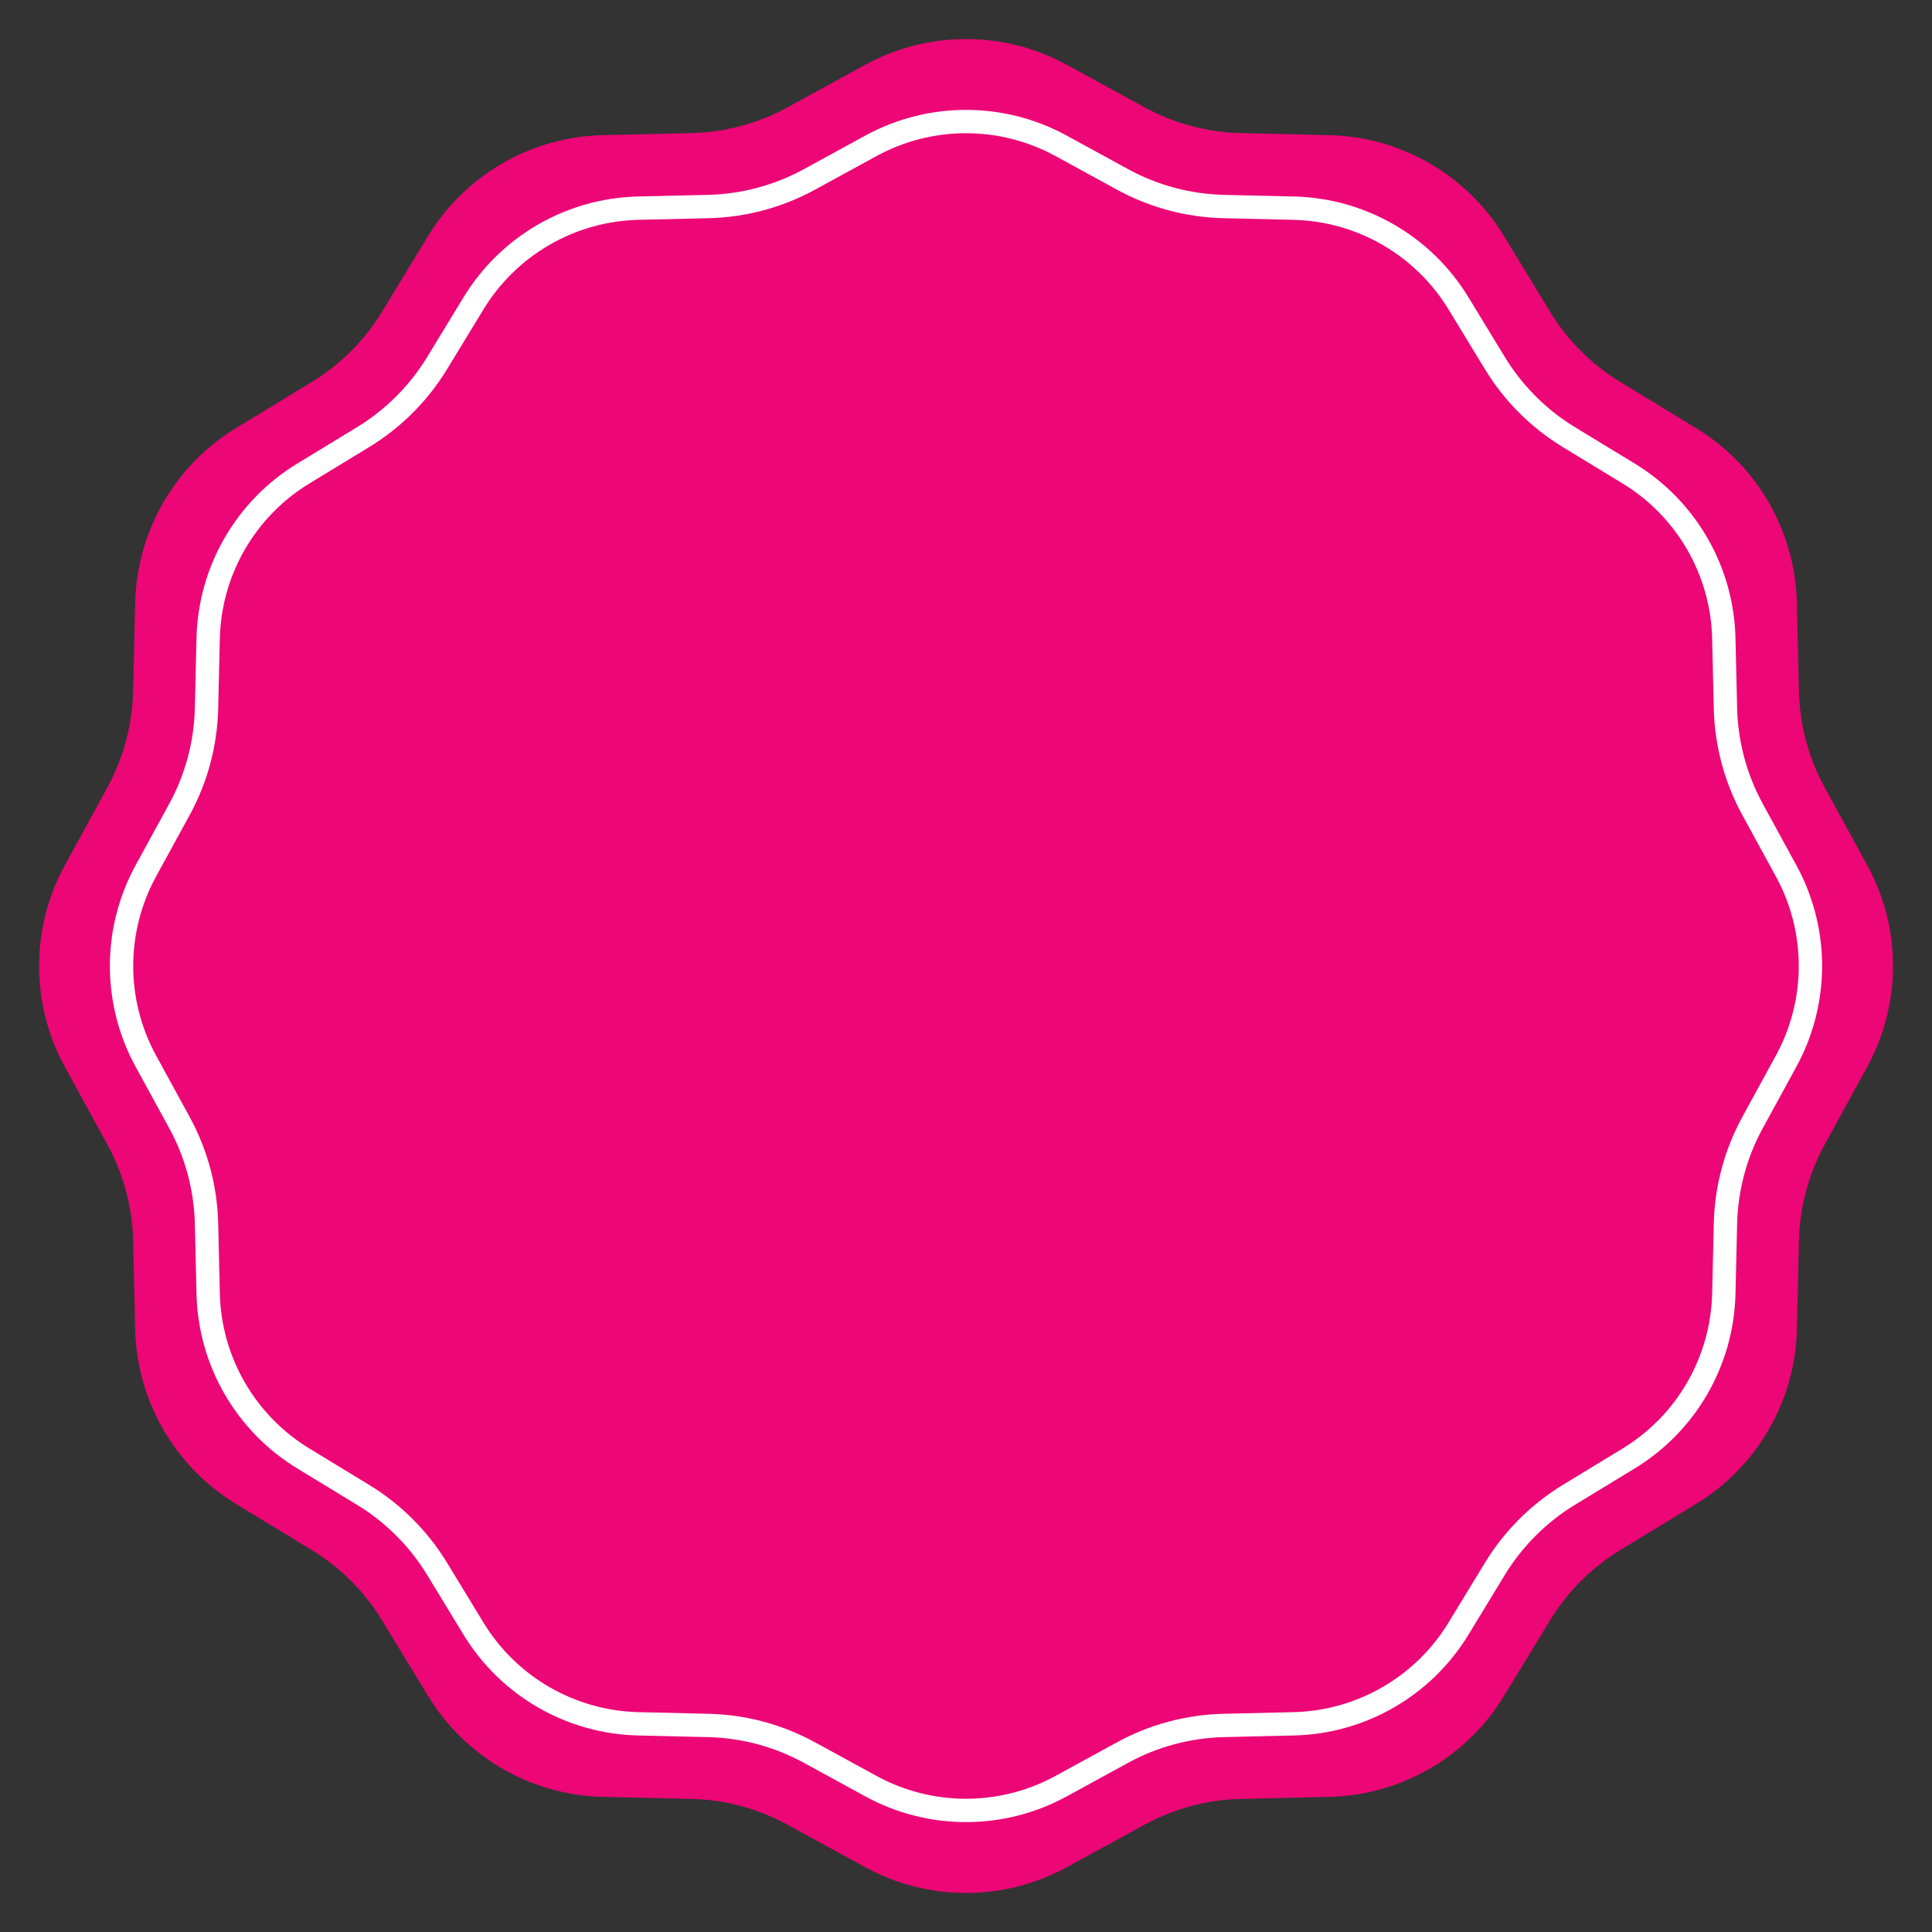
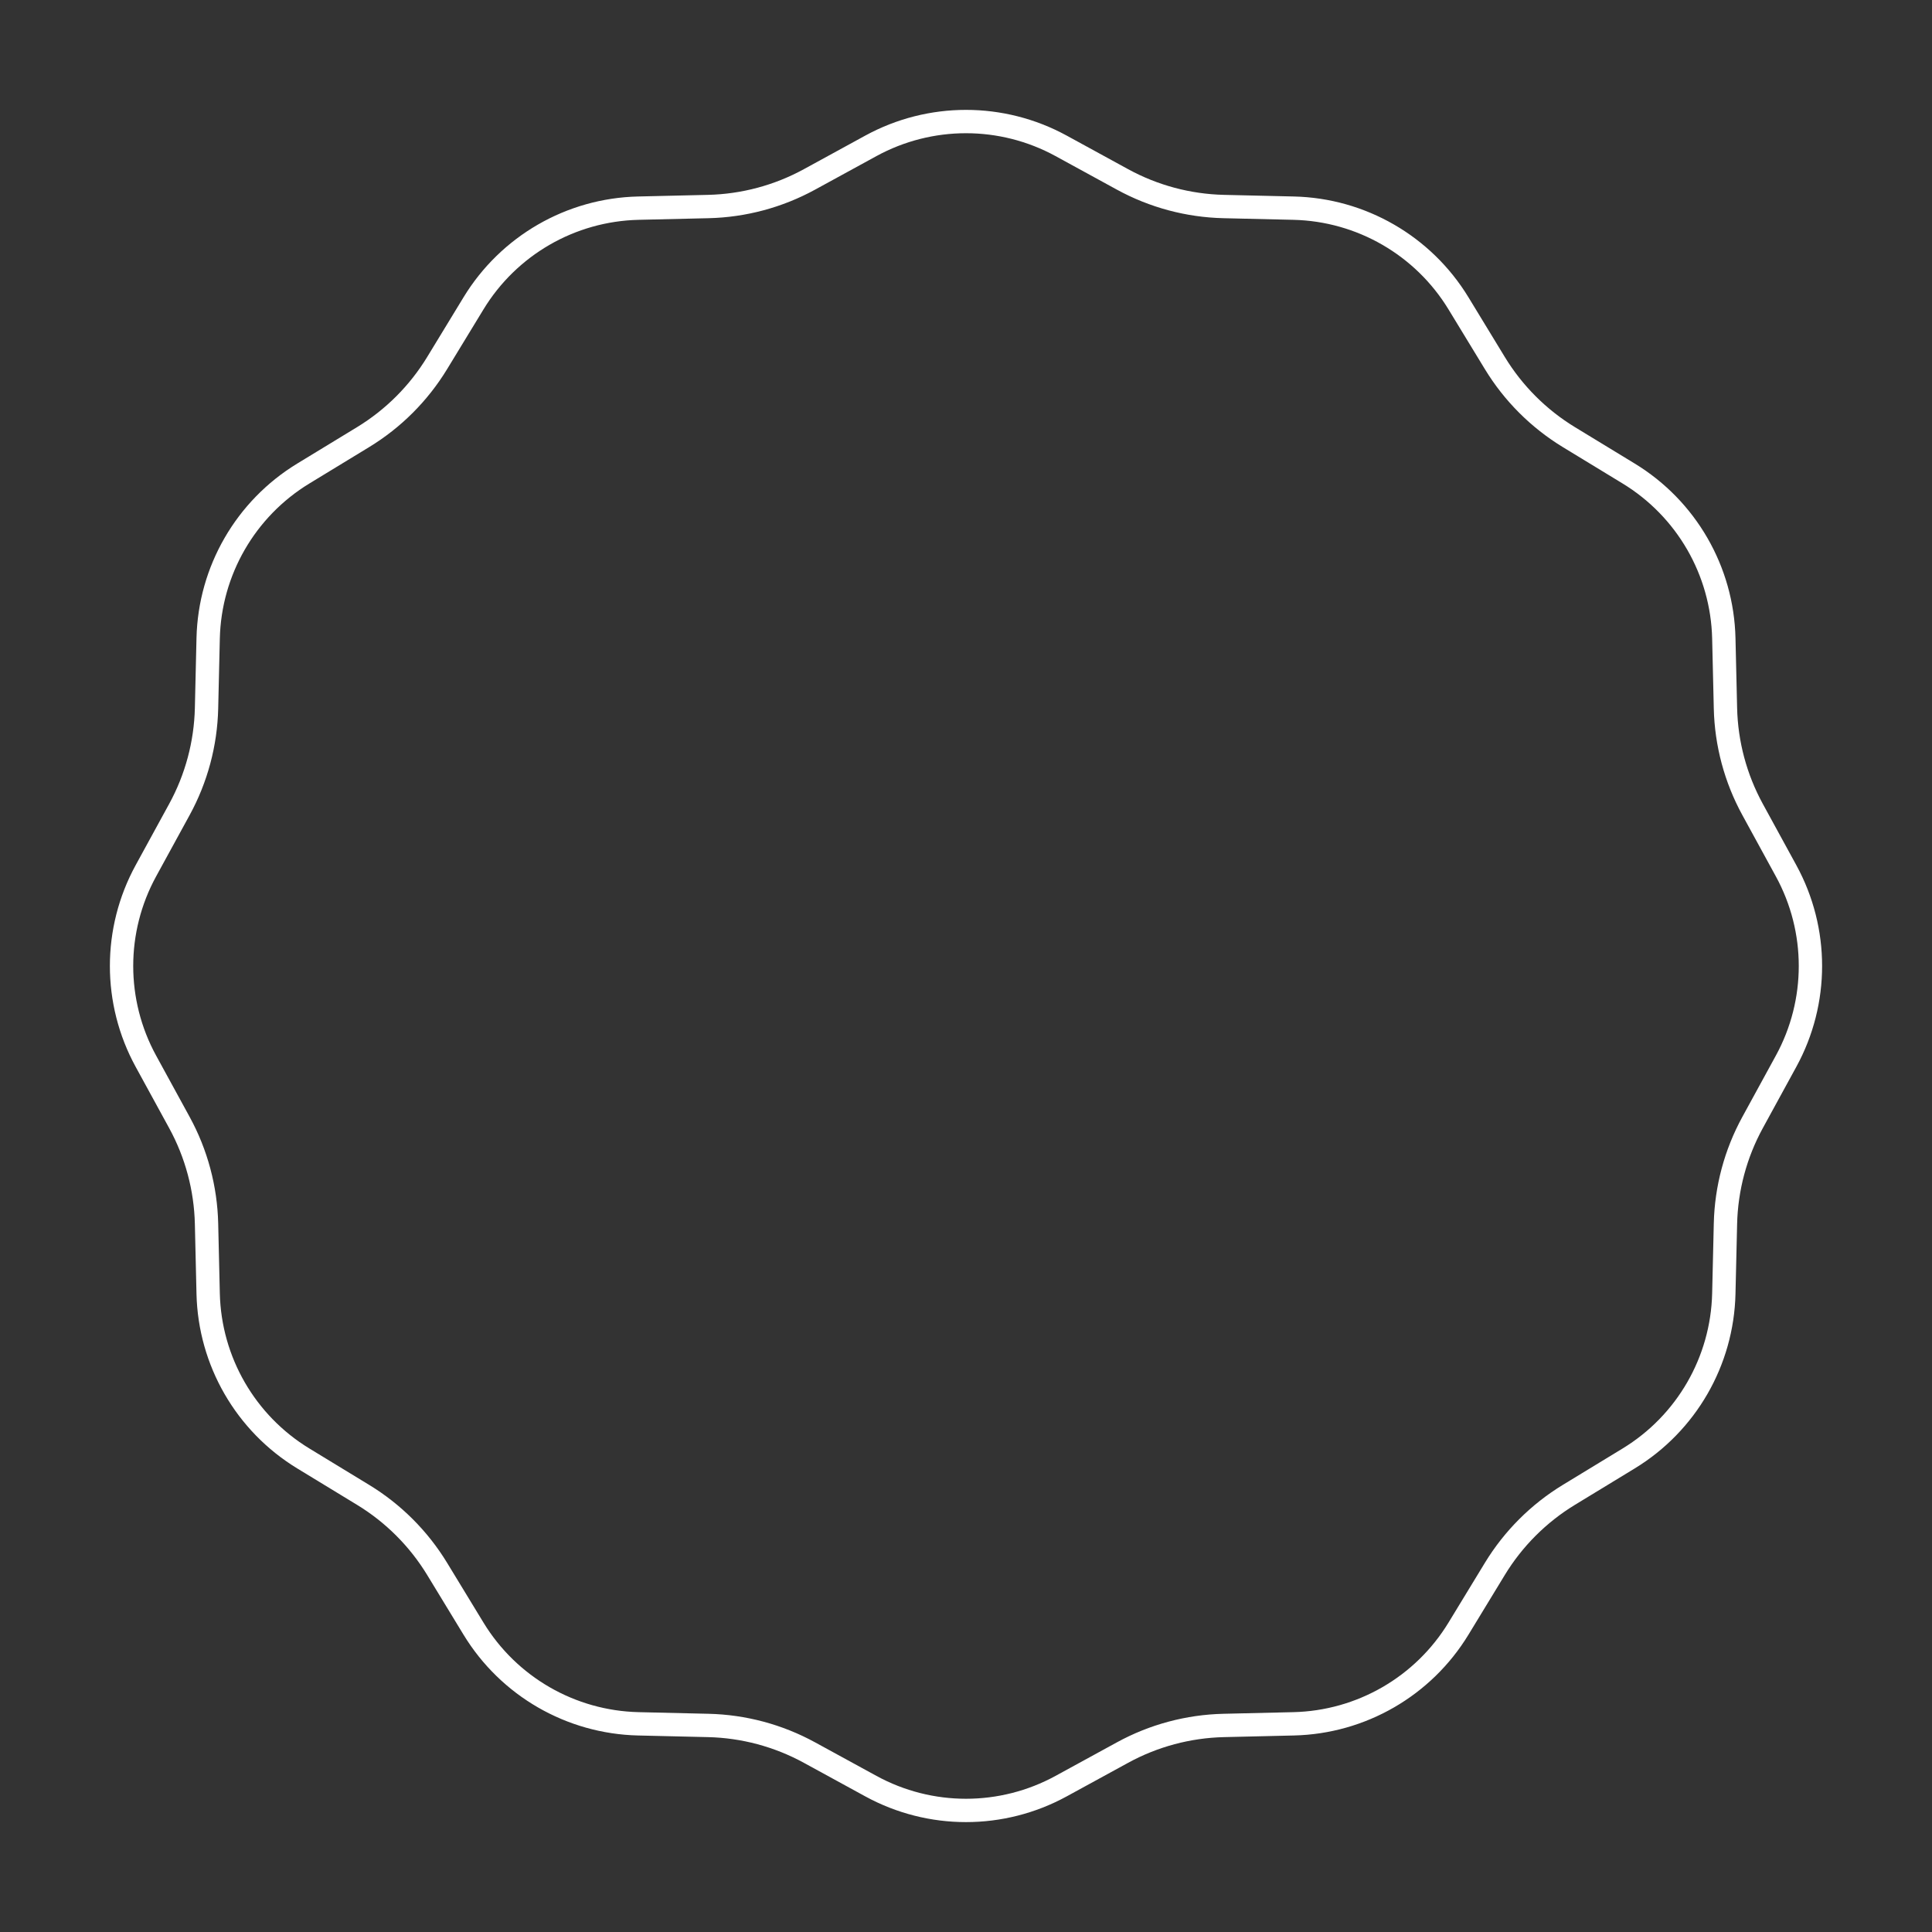
<svg xmlns="http://www.w3.org/2000/svg" width="151" height="151" viewBox="0 0 151 151" fill="none">
  <rect x="0" y="0" width="151" height="151" fill="#333333" stroke="none" />
-   <path d="M67.627 5.065C72.535 2.382 78.47 2.382 83.378 5.065L89.468 8.395C91.769 9.653 94.339 10.341 96.961 10.402L103.901 10.564C109.492 10.694 114.632 13.662 117.541 18.439L121.15 24.368C122.514 26.608 124.395 28.489 126.635 29.853L132.564 33.463C137.341 36.371 140.309 41.511 140.439 47.103L140.601 54.042C140.662 56.664 141.351 59.233 142.609 61.535L145.938 67.626C148.621 72.533 148.621 78.468 145.938 83.376L142.609 89.466C141.351 91.767 140.662 94.337 140.601 96.959L140.439 103.899C140.309 109.49 137.341 114.63 132.564 117.539L126.635 121.148C124.395 122.512 122.514 124.393 121.15 126.633L117.541 132.562C114.632 137.339 109.492 140.307 103.901 140.437L96.961 140.599C94.339 140.66 91.769 141.349 89.468 142.607L83.378 145.936C78.47 148.619 72.535 148.619 67.627 145.936L61.537 142.607C59.236 141.349 56.666 140.66 54.044 140.599L47.105 140.437C41.513 140.307 36.373 137.339 33.465 132.562L29.855 126.633C28.491 124.393 26.61 122.512 24.37 121.148L18.441 117.539C13.664 114.63 10.696 109.49 10.566 103.899L10.404 96.959C10.343 94.337 9.655 91.767 8.396 89.466L5.067 83.376C2.384 78.468 2.384 72.533 5.067 67.626L8.396 61.535C9.655 59.233 10.343 56.664 10.404 54.042L10.566 47.103C10.696 41.511 13.664 36.371 18.441 33.463L24.37 29.853C26.61 28.489 28.491 26.608 29.855 24.368L33.465 18.439C36.373 13.662 41.513 10.694 47.105 10.564L54.044 10.402C56.666 10.341 59.236 9.653 61.537 8.395L67.627 5.065Z" fill="#ED0676" />
  <path d="M82.937 11.4L87.734 14.023C90.163 15.351 92.875 16.077 95.643 16.142L101.108 16.269C106.388 16.392 111.243 19.195 113.99 23.707L116.833 28.376C118.272 30.741 120.258 32.726 122.622 34.166L127.292 37.009C131.803 39.756 134.606 44.61 134.729 49.891L134.857 55.356C134.921 58.124 135.648 60.836 136.976 63.265L139.598 68.062C142.132 72.697 142.132 78.302 139.598 82.937L136.976 87.734C135.648 90.163 134.921 92.875 134.857 95.643L134.729 101.107C134.606 106.388 131.803 111.243 127.292 113.99L122.622 116.833C120.258 118.272 118.272 120.258 116.833 122.622L113.99 127.292C111.243 131.803 106.388 134.606 101.108 134.729L95.643 134.857C92.875 134.921 90.163 135.648 87.734 136.976L82.937 139.598C78.302 142.132 72.697 142.132 68.062 139.598L63.265 136.976C60.836 135.648 58.124 134.921 55.356 134.857L49.891 134.729C44.61 134.606 39.756 131.803 37.009 127.292L34.166 122.622C32.726 120.258 30.741 118.272 28.376 116.833L23.707 113.99C19.195 111.243 16.392 106.388 16.269 101.107L16.142 95.643C16.077 92.875 15.351 90.163 14.023 87.734L11.4 82.937C8.867 78.302 8.867 72.697 11.4 68.062L14.023 63.265C15.351 60.836 16.077 58.124 16.142 55.356L16.269 49.891C16.392 44.61 19.195 39.756 23.707 37.009L28.376 34.166C30.741 32.726 32.726 30.741 34.166 28.376L37.009 23.707C39.756 19.195 44.61 16.392 49.891 16.269L55.356 16.142C58.124 16.077 60.836 15.351 63.265 14.023L68.062 11.4C72.697 8.867 78.302 8.867 82.937 11.4Z" stroke="white" stroke-width="1.824" />
</svg>